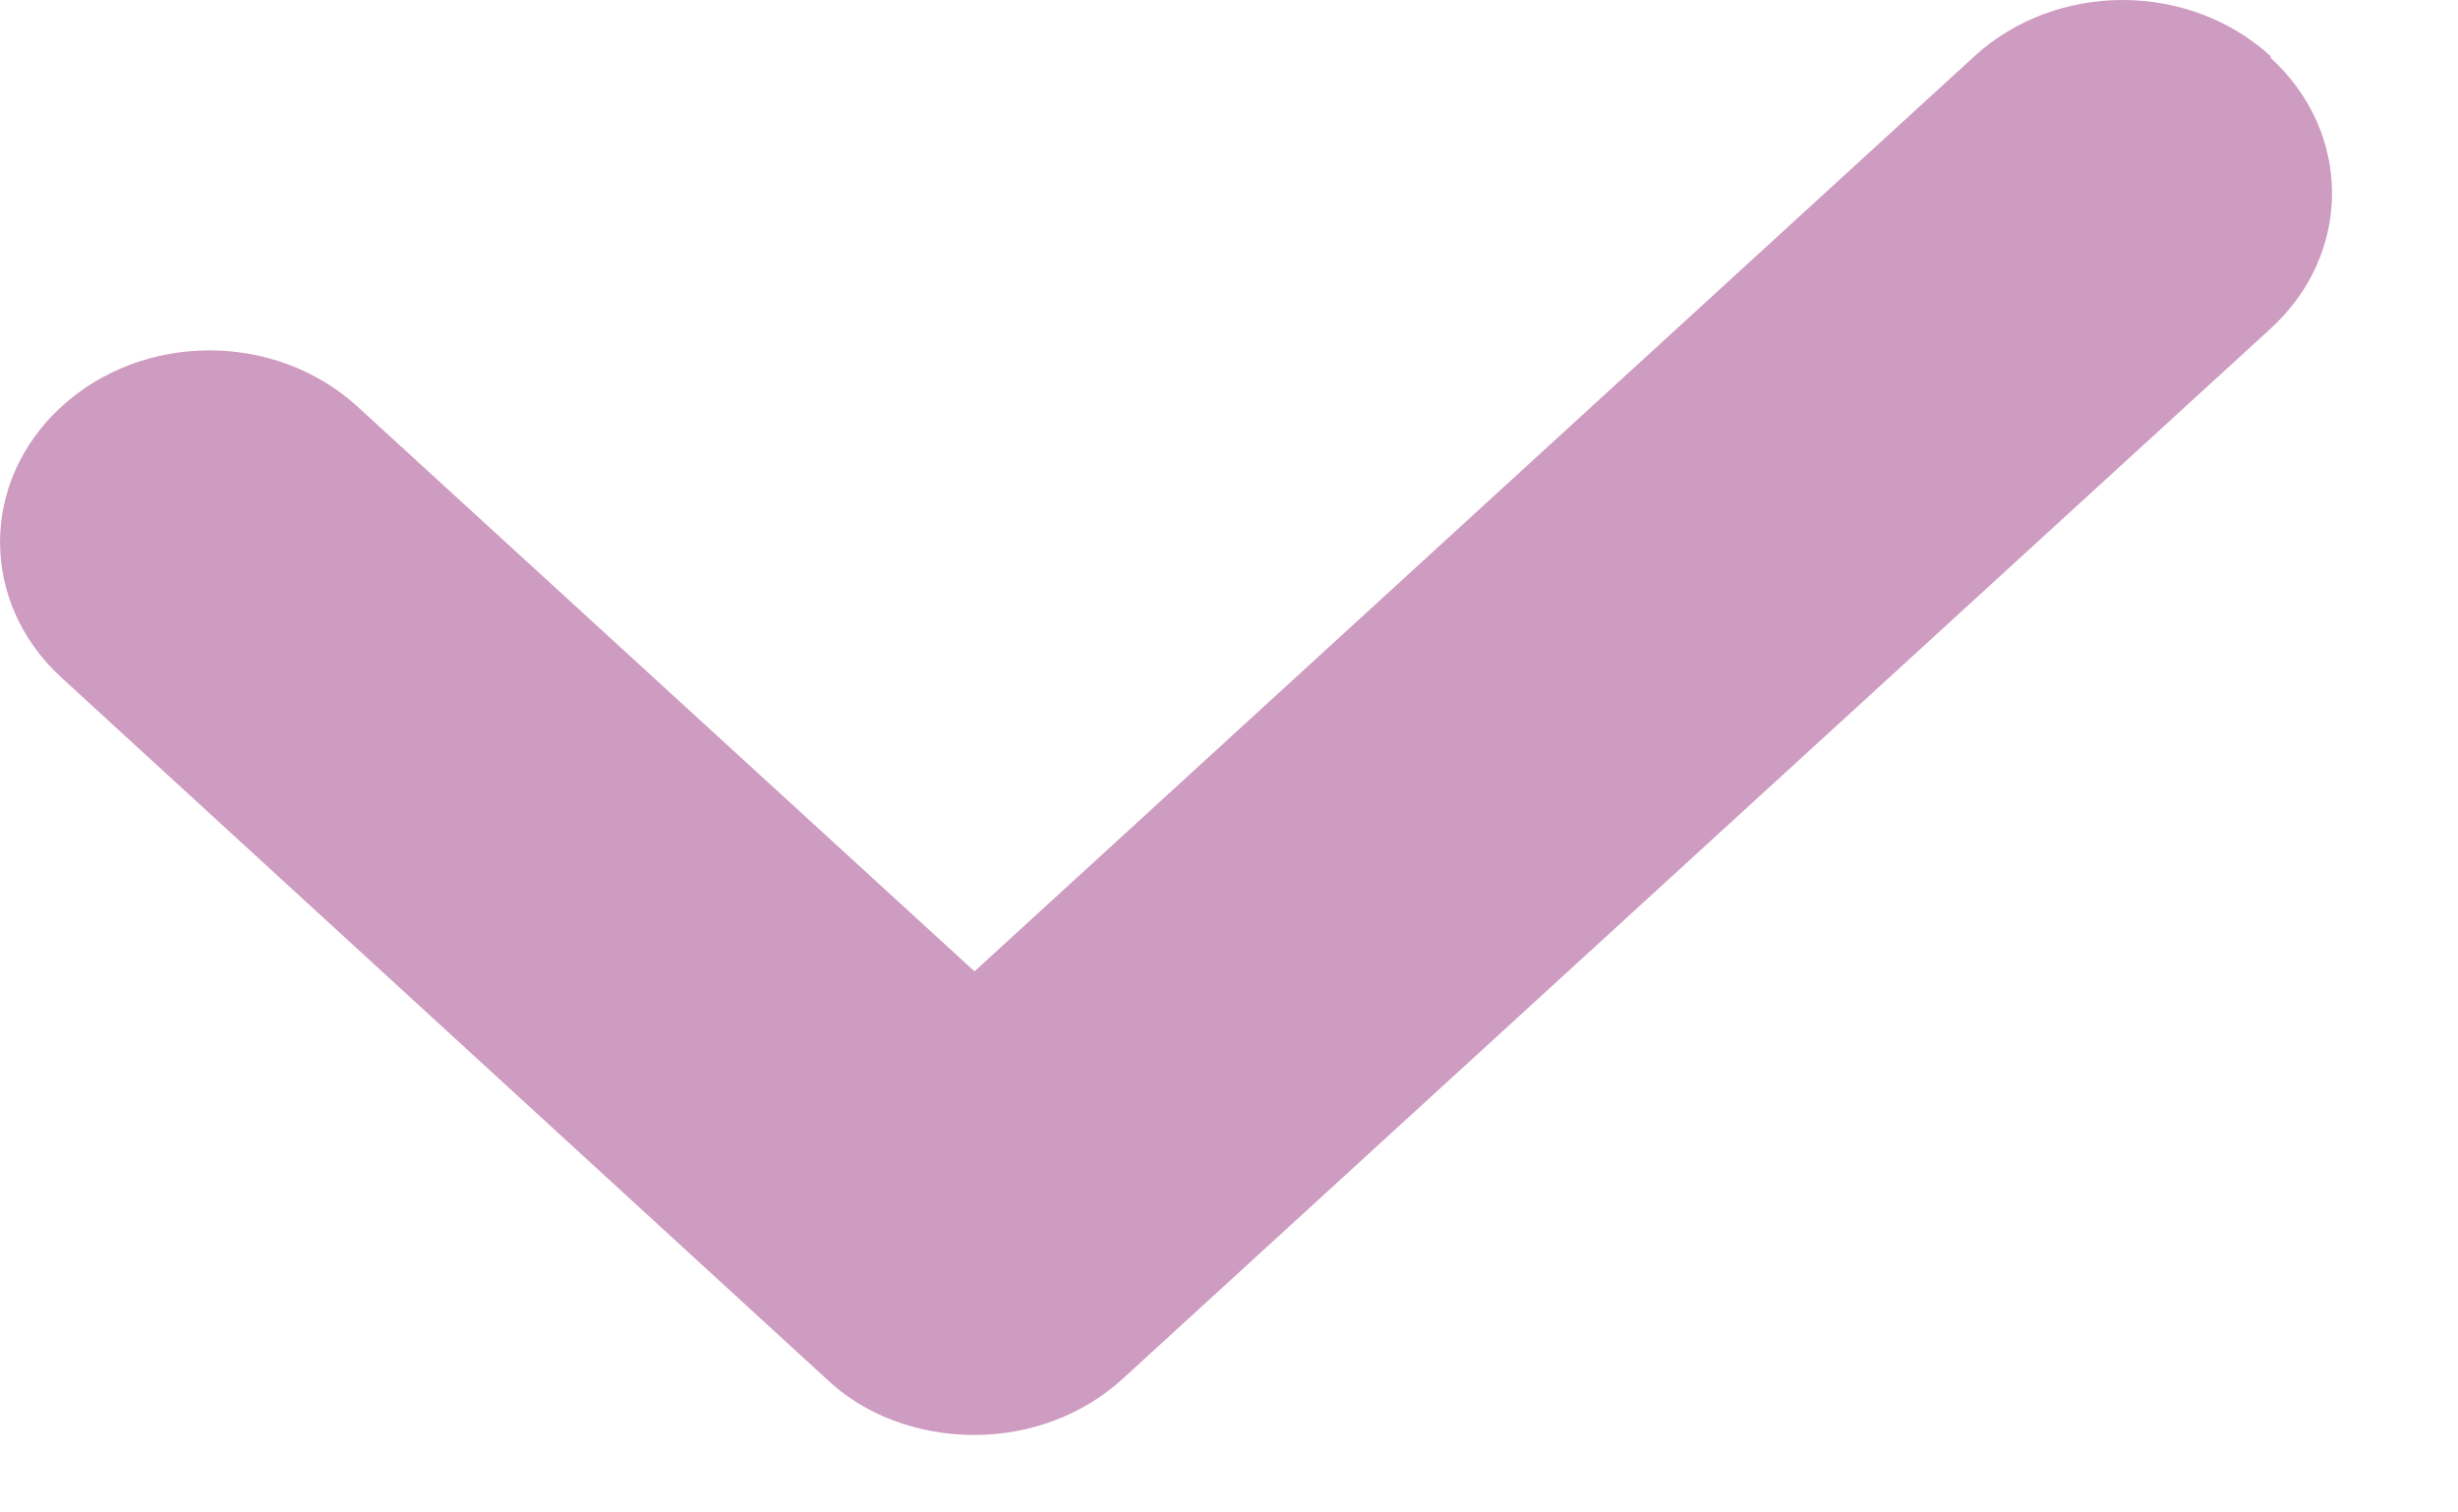
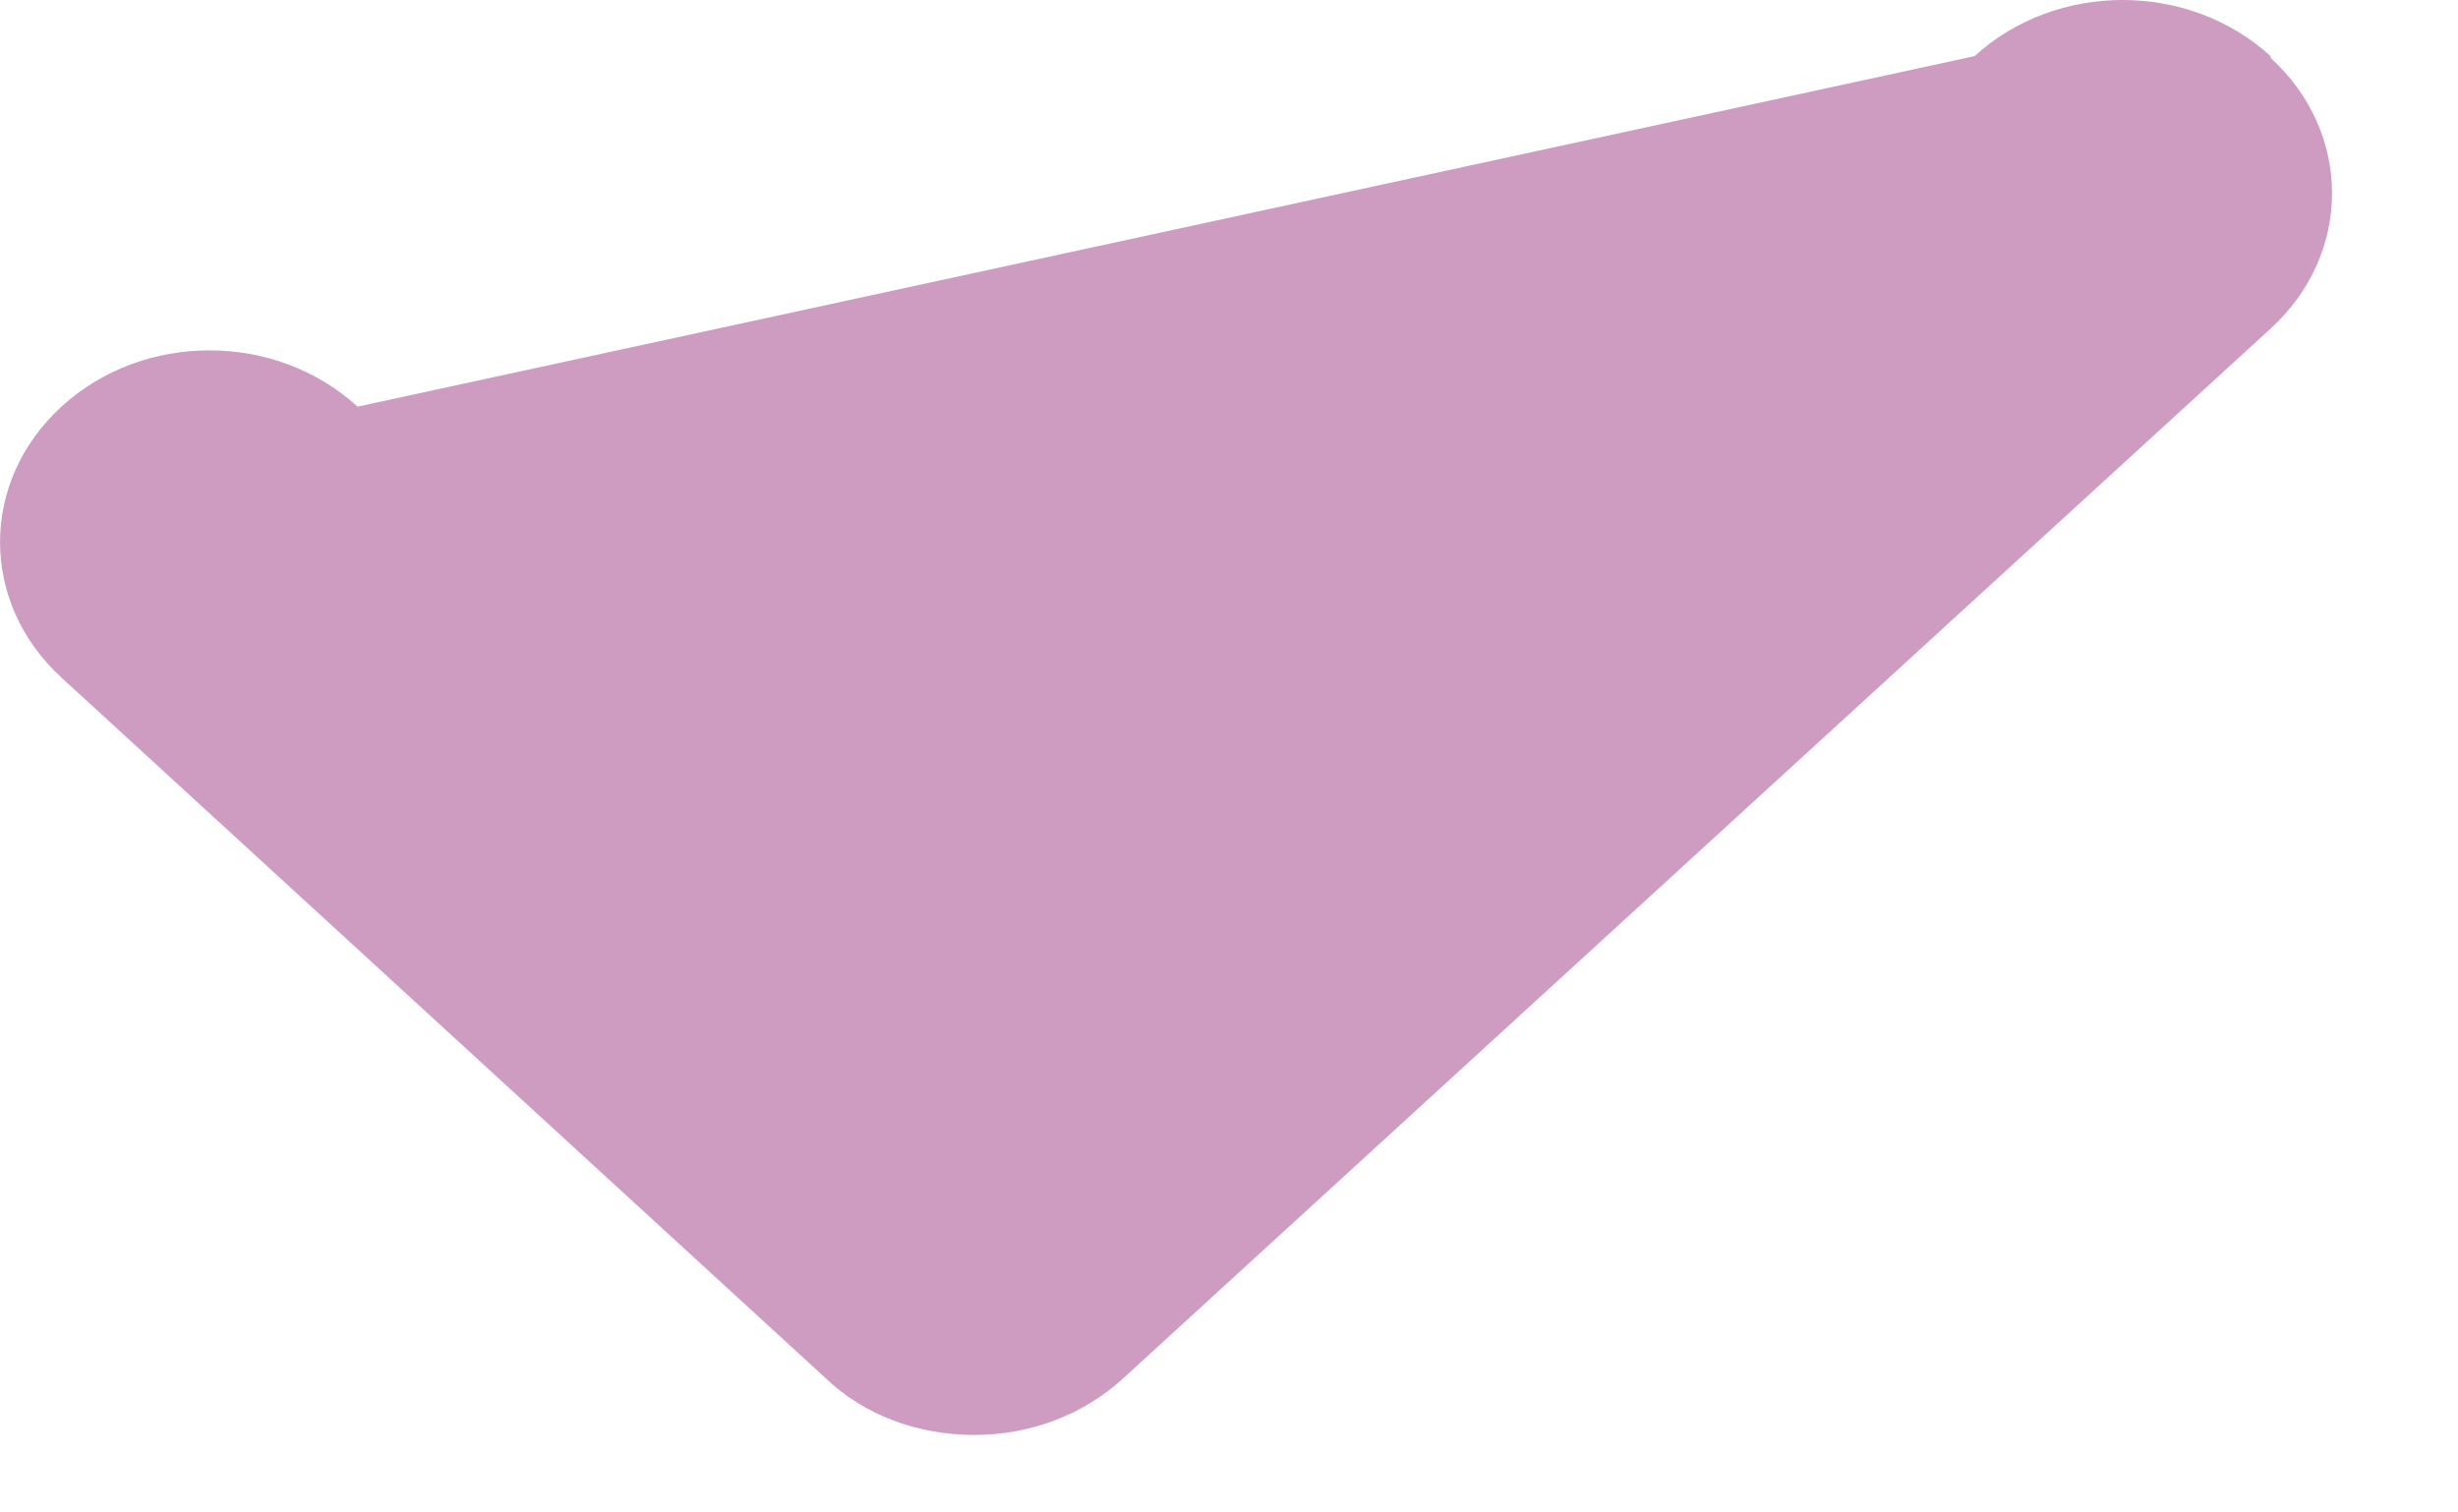
<svg xmlns="http://www.w3.org/2000/svg" width="13" height="8" viewBox="0 0 13 8" fill="none">
-   <path d="M12.009 0.297C11.575 -0.099 10.877 -0.099 10.443 0.297L5.154 5.138L1.891 2.151C1.457 1.754 0.758 1.754 0.325 2.151C-0.108 2.548 -0.108 3.187 0.325 3.584L4.367 7.29C4.57 7.485 4.853 7.59 5.154 7.59C5.446 7.59 5.729 7.485 5.941 7.29L12.009 1.738C12.442 1.342 12.442 0.702 12.009 0.306V0.297Z" fill="#CE9BC1" />
+   <path d="M12.009 0.297C11.575 -0.099 10.877 -0.099 10.443 0.297L1.891 2.151C1.457 1.754 0.758 1.754 0.325 2.151C-0.108 2.548 -0.108 3.187 0.325 3.584L4.367 7.29C4.57 7.485 4.853 7.59 5.154 7.59C5.446 7.59 5.729 7.485 5.941 7.29L12.009 1.738C12.442 1.342 12.442 0.702 12.009 0.306V0.297Z" fill="#CE9BC1" />
</svg>